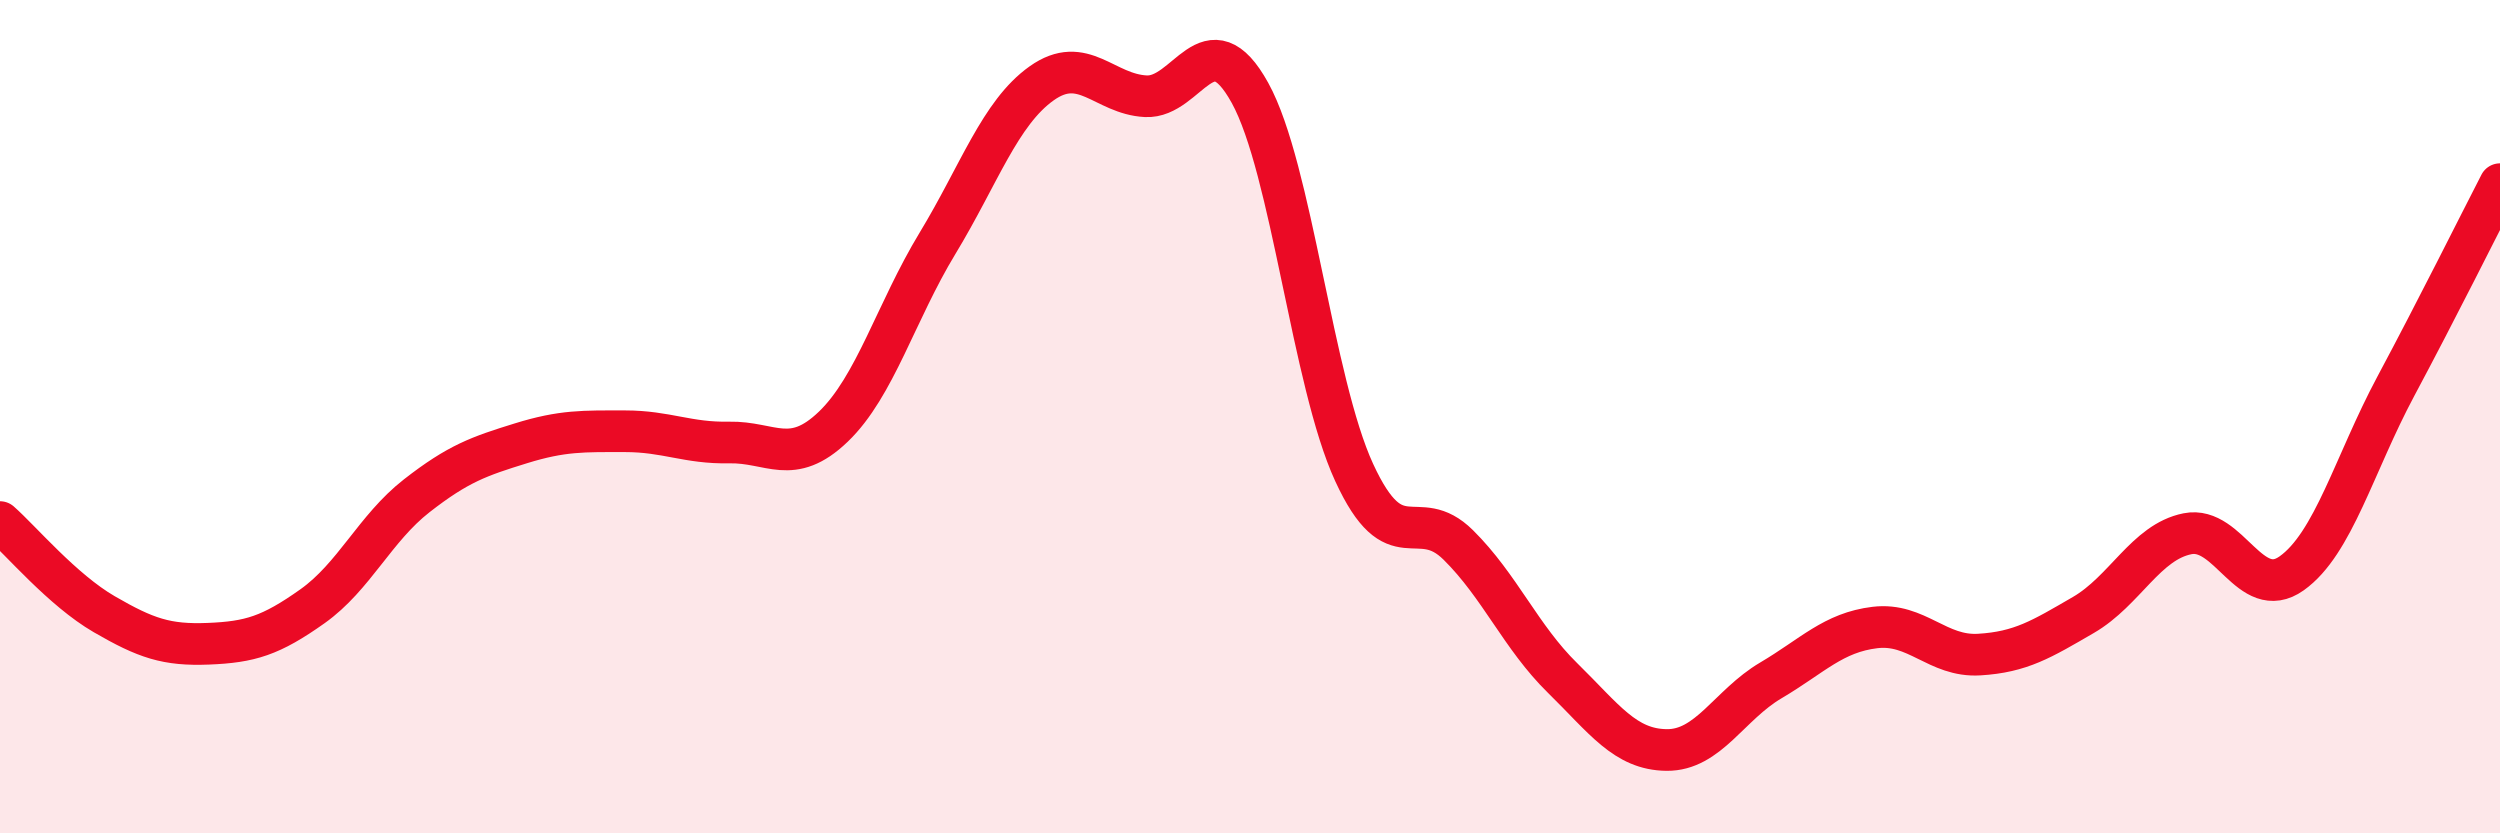
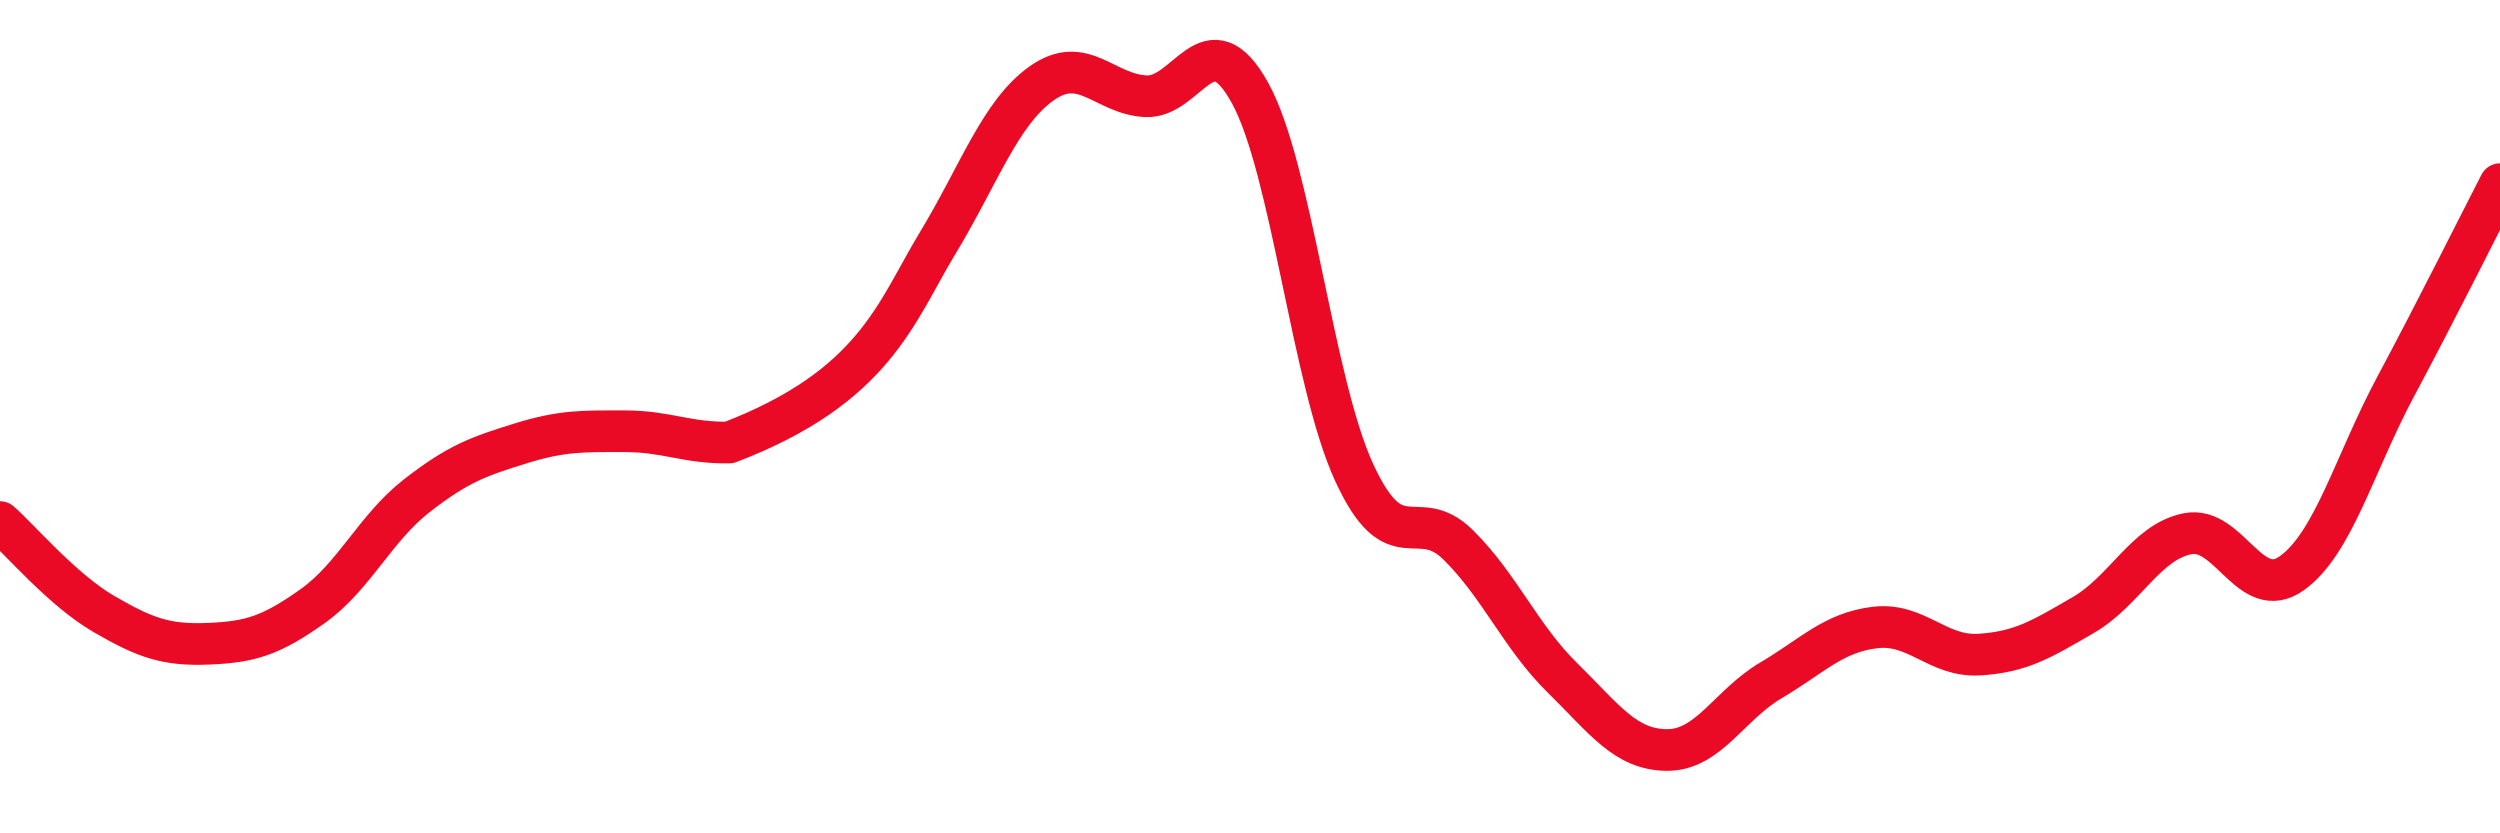
<svg xmlns="http://www.w3.org/2000/svg" width="60" height="20" viewBox="0 0 60 20">
-   <path d="M 0,12.53 C 0.5,12.97 1.5,14.16 2.5,14.74 C 3.5,15.32 4,15.49 5,15.45 C 6,15.41 6.5,15.26 7.5,14.55 C 8.5,13.84 9,12.68 10,11.9 C 11,11.12 11.5,10.95 12.5,10.64 C 13.5,10.33 14,10.35 15,10.35 C 16,10.35 16.5,10.64 17.5,10.62 C 18.5,10.6 19,11.2 20,10.24 C 21,9.28 21.5,7.49 22.5,5.84 C 23.5,4.19 24,2.71 25,2 C 26,1.29 26.5,2.26 27.5,2.31 C 28.5,2.36 29,0.42 30,2.23 C 31,4.04 31.5,9.17 32.5,11.34 C 33.5,13.51 34,12.09 35,13.08 C 36,14.07 36.5,15.29 37.5,16.27 C 38.5,17.25 39,17.99 40,18 C 41,18.01 41.5,16.92 42.5,16.33 C 43.5,15.74 44,15.18 45,15.06 C 46,14.94 46.5,15.77 47.5,15.71 C 48.5,15.65 49,15.34 50,14.76 C 51,14.18 51.5,13.01 52.5,12.81 C 53.5,12.61 54,14.47 55,13.76 C 56,13.05 56.5,11.14 57.5,9.27 C 58.5,7.4 59.5,5.39 60,4.42L60 20L0 20Z" fill="#EB0A25" opacity="0.1" stroke-linecap="round" stroke-linejoin="round" />
-   <path d="M 0,12.53 C 0.5,12.97 1.5,14.16 2.5,14.74 C 3.5,15.32 4,15.49 5,15.45 C 6,15.41 6.5,15.26 7.5,14.55 C 8.5,13.84 9,12.68 10,11.9 C 11,11.12 11.5,10.95 12.5,10.64 C 13.5,10.33 14,10.35 15,10.35 C 16,10.35 16.5,10.64 17.5,10.62 C 18.5,10.6 19,11.2 20,10.24 C 21,9.28 21.5,7.49 22.5,5.84 C 23.5,4.19 24,2.71 25,2 C 26,1.29 26.5,2.26 27.5,2.31 C 28.5,2.36 29,0.42 30,2.23 C 31,4.04 31.5,9.17 32.5,11.34 C 33.5,13.51 34,12.09 35,13.08 C 36,14.07 36.5,15.29 37.5,16.27 C 38.5,17.25 39,17.99 40,18 C 41,18.01 41.5,16.92 42.5,16.33 C 43.5,15.74 44,15.18 45,15.06 C 46,14.94 46.5,15.77 47.5,15.71 C 48.5,15.65 49,15.34 50,14.76 C 51,14.18 51.5,13.01 52.5,12.81 C 53.5,12.61 54,14.47 55,13.76 C 56,13.05 56.5,11.14 57.5,9.27 C 58.5,7.4 59.5,5.39 60,4.42" stroke="#EB0A25" stroke-width="1" fill="none" stroke-linecap="round" stroke-linejoin="round" />
+   <path d="M 0,12.53 C 0.5,12.97 1.5,14.16 2.5,14.74 C 3.5,15.32 4,15.49 5,15.45 C 6,15.41 6.5,15.26 7.5,14.55 C 8.5,13.84 9,12.68 10,11.9 C 11,11.12 11.5,10.95 12.5,10.64 C 13.5,10.33 14,10.35 15,10.35 C 16,10.35 16.5,10.64 17.5,10.62 C 21,9.28 21.5,7.49 22.5,5.84 C 23.5,4.19 24,2.71 25,2 C 26,1.29 26.5,2.26 27.5,2.31 C 28.5,2.36 29,0.42 30,2.23 C 31,4.04 31.5,9.17 32.5,11.34 C 33.5,13.51 34,12.09 35,13.08 C 36,14.07 36.5,15.29 37.5,16.27 C 38.5,17.25 39,17.99 40,18 C 41,18.01 41.5,16.92 42.5,16.33 C 43.5,15.74 44,15.18 45,15.06 C 46,14.94 46.5,15.77 47.5,15.71 C 48.5,15.65 49,15.34 50,14.76 C 51,14.18 51.5,13.01 52.5,12.81 C 53.5,12.61 54,14.47 55,13.76 C 56,13.05 56.5,11.14 57.5,9.27 C 58.5,7.4 59.5,5.39 60,4.42" stroke="#EB0A25" stroke-width="1" fill="none" stroke-linecap="round" stroke-linejoin="round" />
</svg>